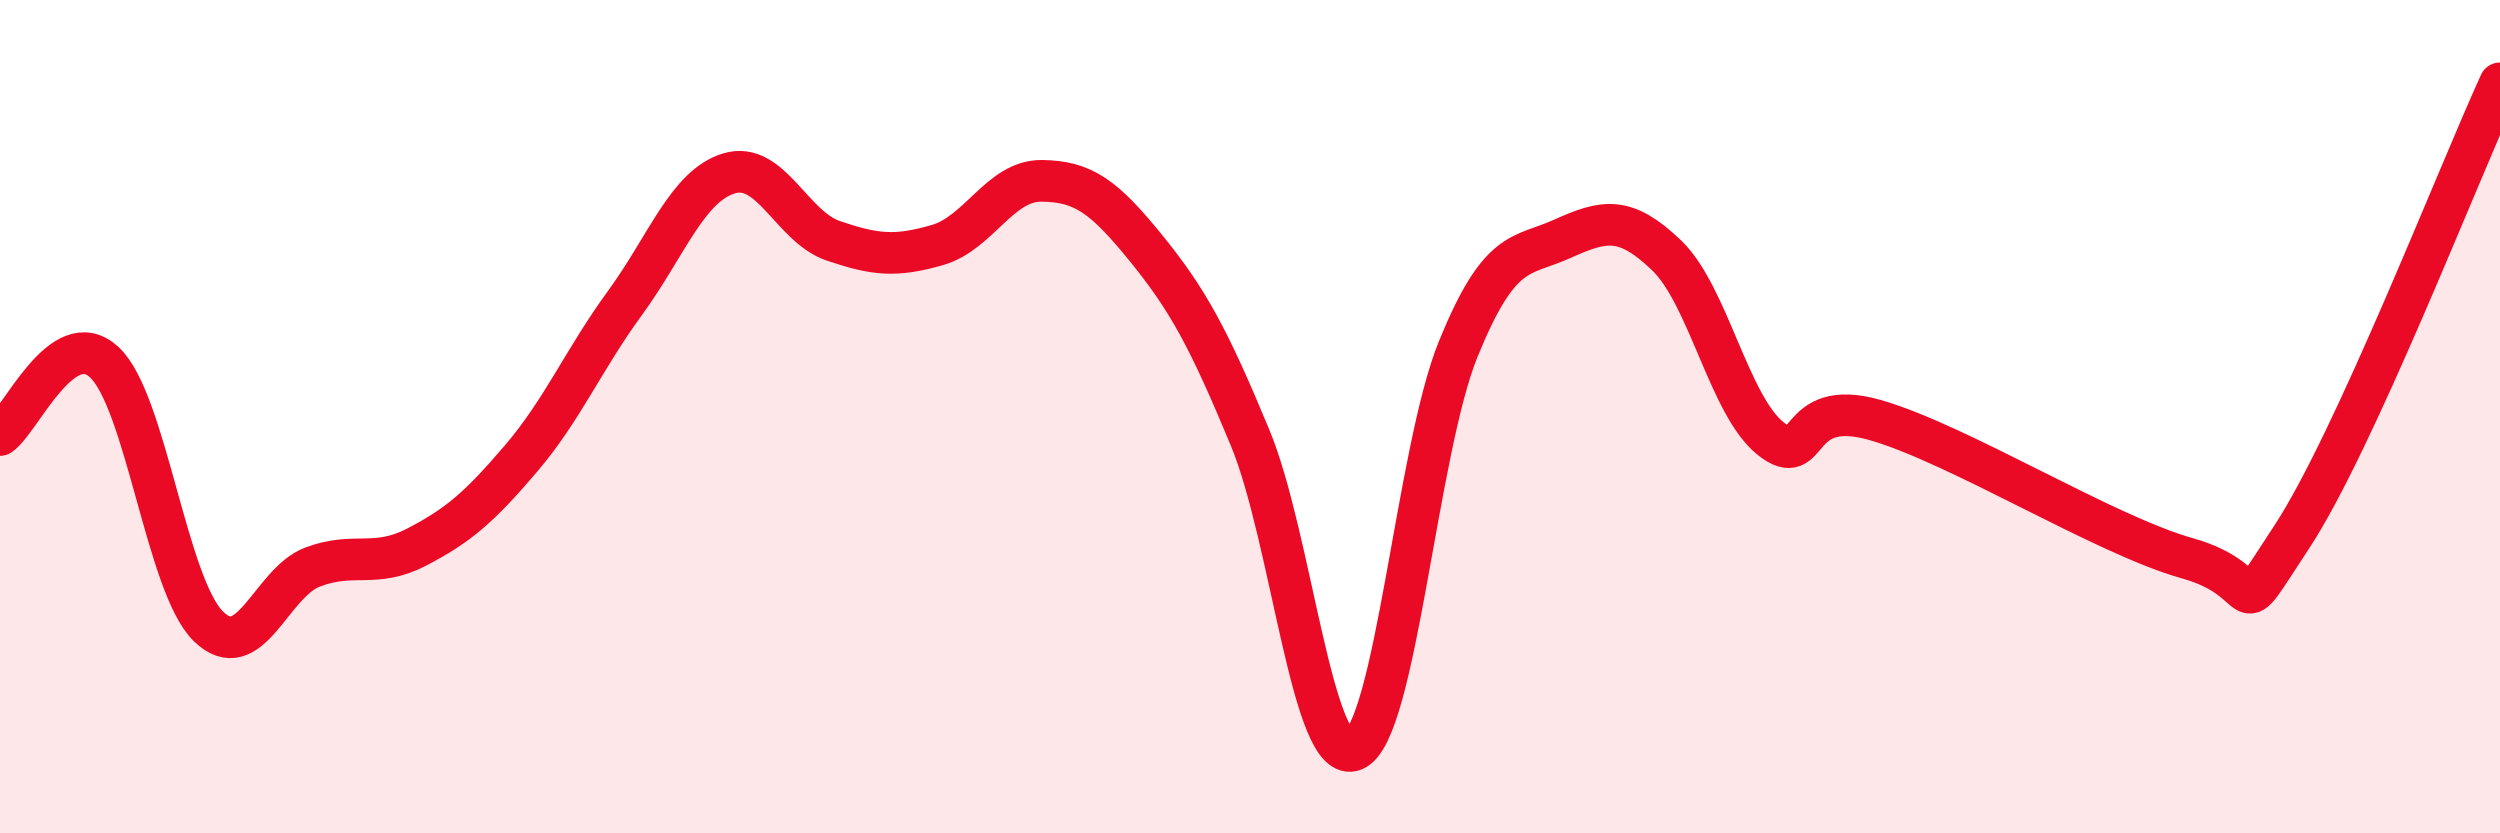
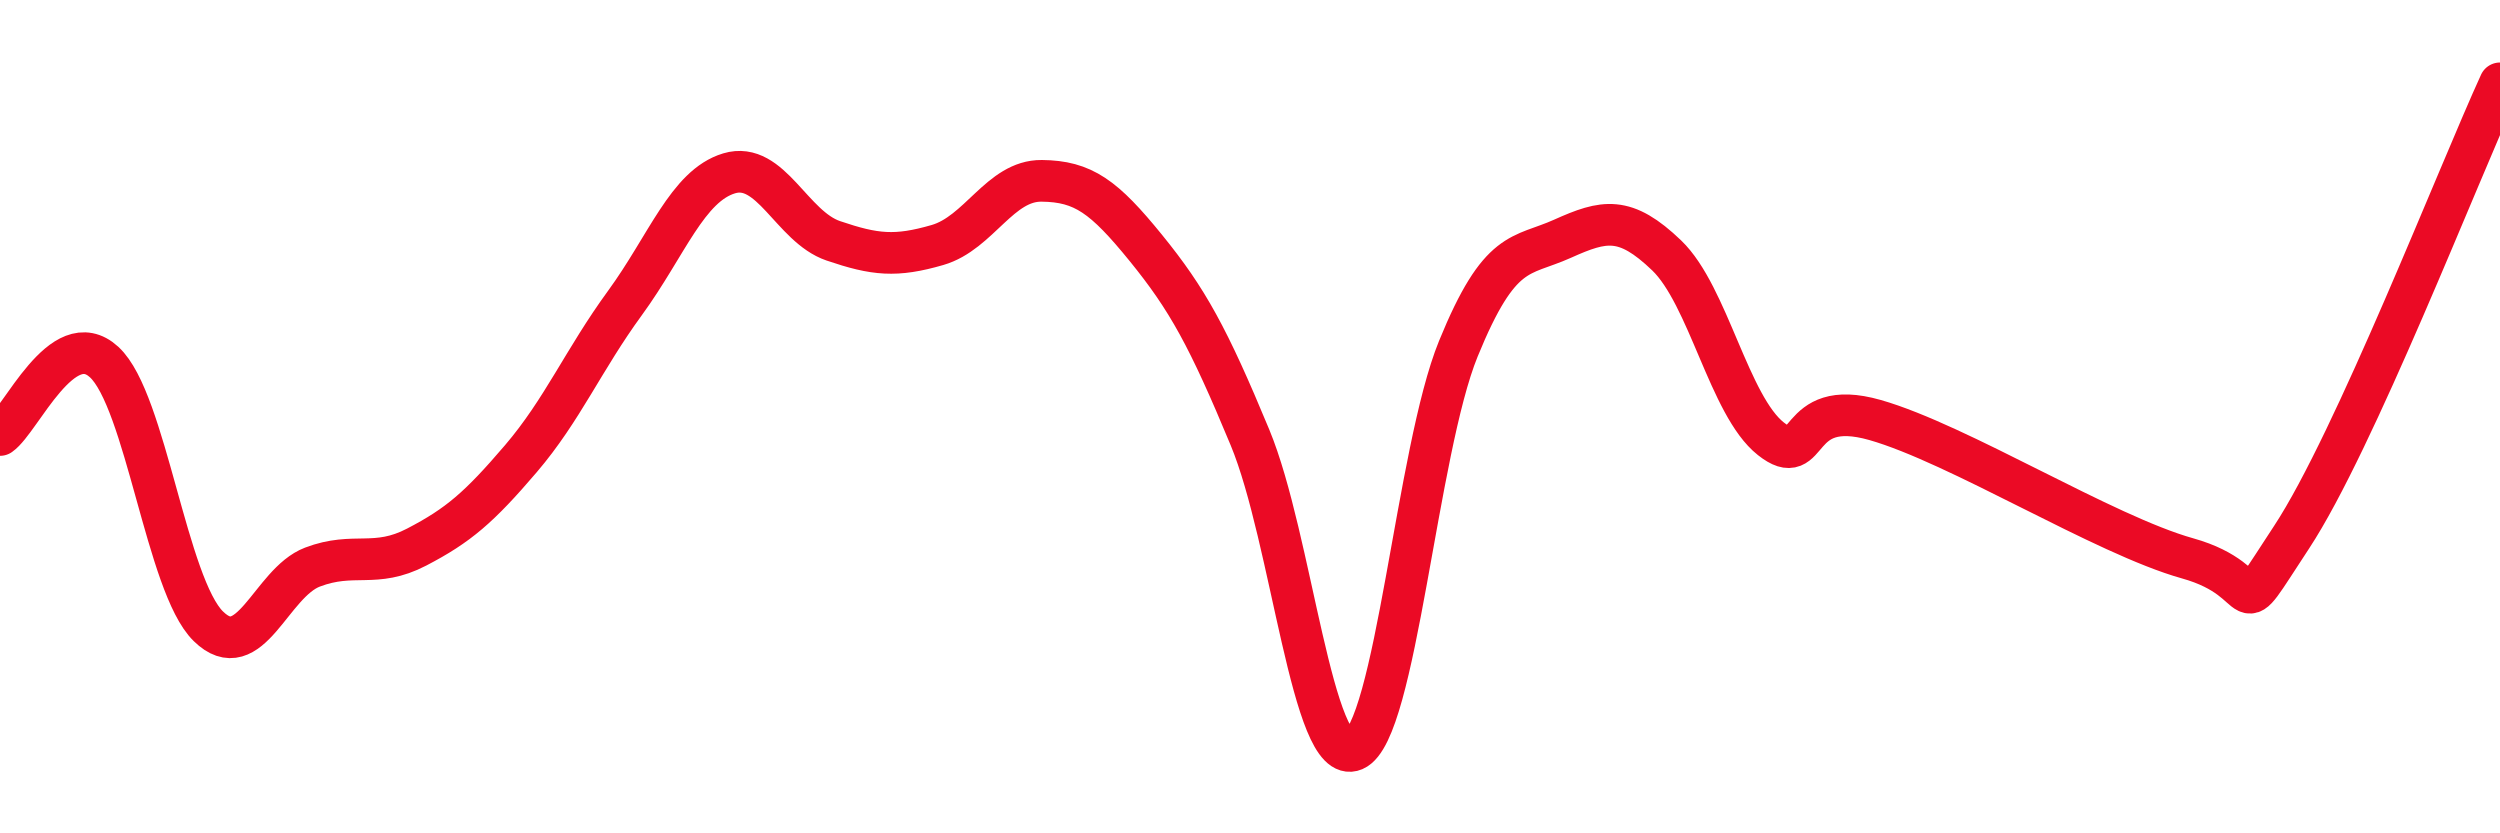
<svg xmlns="http://www.w3.org/2000/svg" width="60" height="20" viewBox="0 0 60 20">
-   <path d="M 0,10.44 C 0.5,10.09 1.5,7.77 2.5,8.69 C 3.5,9.61 4,14.05 5,15.03 C 6,16.01 6.5,13.99 7.5,13.61 C 8.5,13.23 9,13.65 10,13.13 C 11,12.61 11.5,12.18 12.5,11.01 C 13.5,9.84 14,8.64 15,7.27 C 16,5.9 16.5,4.46 17.5,4.16 C 18.5,3.86 19,5.44 20,5.78 C 21,6.12 21.5,6.17 22.5,5.88 C 23.5,5.59 24,4.33 25,4.34 C 26,4.35 26.5,4.72 27.5,5.95 C 28.5,7.18 29,8.09 30,10.5 C 31,12.91 31.5,18.43 32.5,18 C 33.5,17.57 34,10.82 35,8.37 C 36,5.92 36.5,6.18 37.5,5.73 C 38.5,5.28 39,5.17 40,6.13 C 41,7.09 41.5,9.74 42.5,10.53 C 43.5,11.32 43,9.51 45,10.08 C 47,10.65 50.5,12.84 52.5,13.4 C 54.5,13.96 53.5,15.17 55,12.89 C 56.5,10.61 59,4.18 60,2L60 20L0 20Z" fill="#EB0A25" opacity="0.1" stroke-linecap="round" stroke-linejoin="round" />
  <path d="M 0,10.44 C 0.5,10.09 1.5,7.77 2.5,8.69 C 3.5,9.61 4,14.05 5,15.03 C 6,16.01 6.5,13.99 7.5,13.61 C 8.5,13.23 9,13.65 10,13.13 C 11,12.61 11.5,12.18 12.5,11.01 C 13.5,9.84 14,8.64 15,7.27 C 16,5.9 16.5,4.46 17.5,4.16 C 18.5,3.86 19,5.44 20,5.78 C 21,6.12 21.5,6.17 22.5,5.88 C 23.5,5.59 24,4.33 25,4.34 C 26,4.35 26.5,4.72 27.5,5.95 C 28.5,7.18 29,8.09 30,10.5 C 31,12.91 31.5,18.43 32.5,18 C 33.5,17.57 34,10.82 35,8.37 C 36,5.92 36.5,6.18 37.5,5.73 C 38.5,5.28 39,5.17 40,6.13 C 41,7.09 41.5,9.74 42.5,10.53 C 43.5,11.32 43,9.51 45,10.08 C 47,10.65 50.5,12.84 52.5,13.4 C 54.5,13.96 53.5,15.17 55,12.89 C 56.5,10.61 59,4.18 60,2" stroke="#EB0A25" stroke-width="1" fill="none" stroke-linecap="round" stroke-linejoin="round" />
</svg>